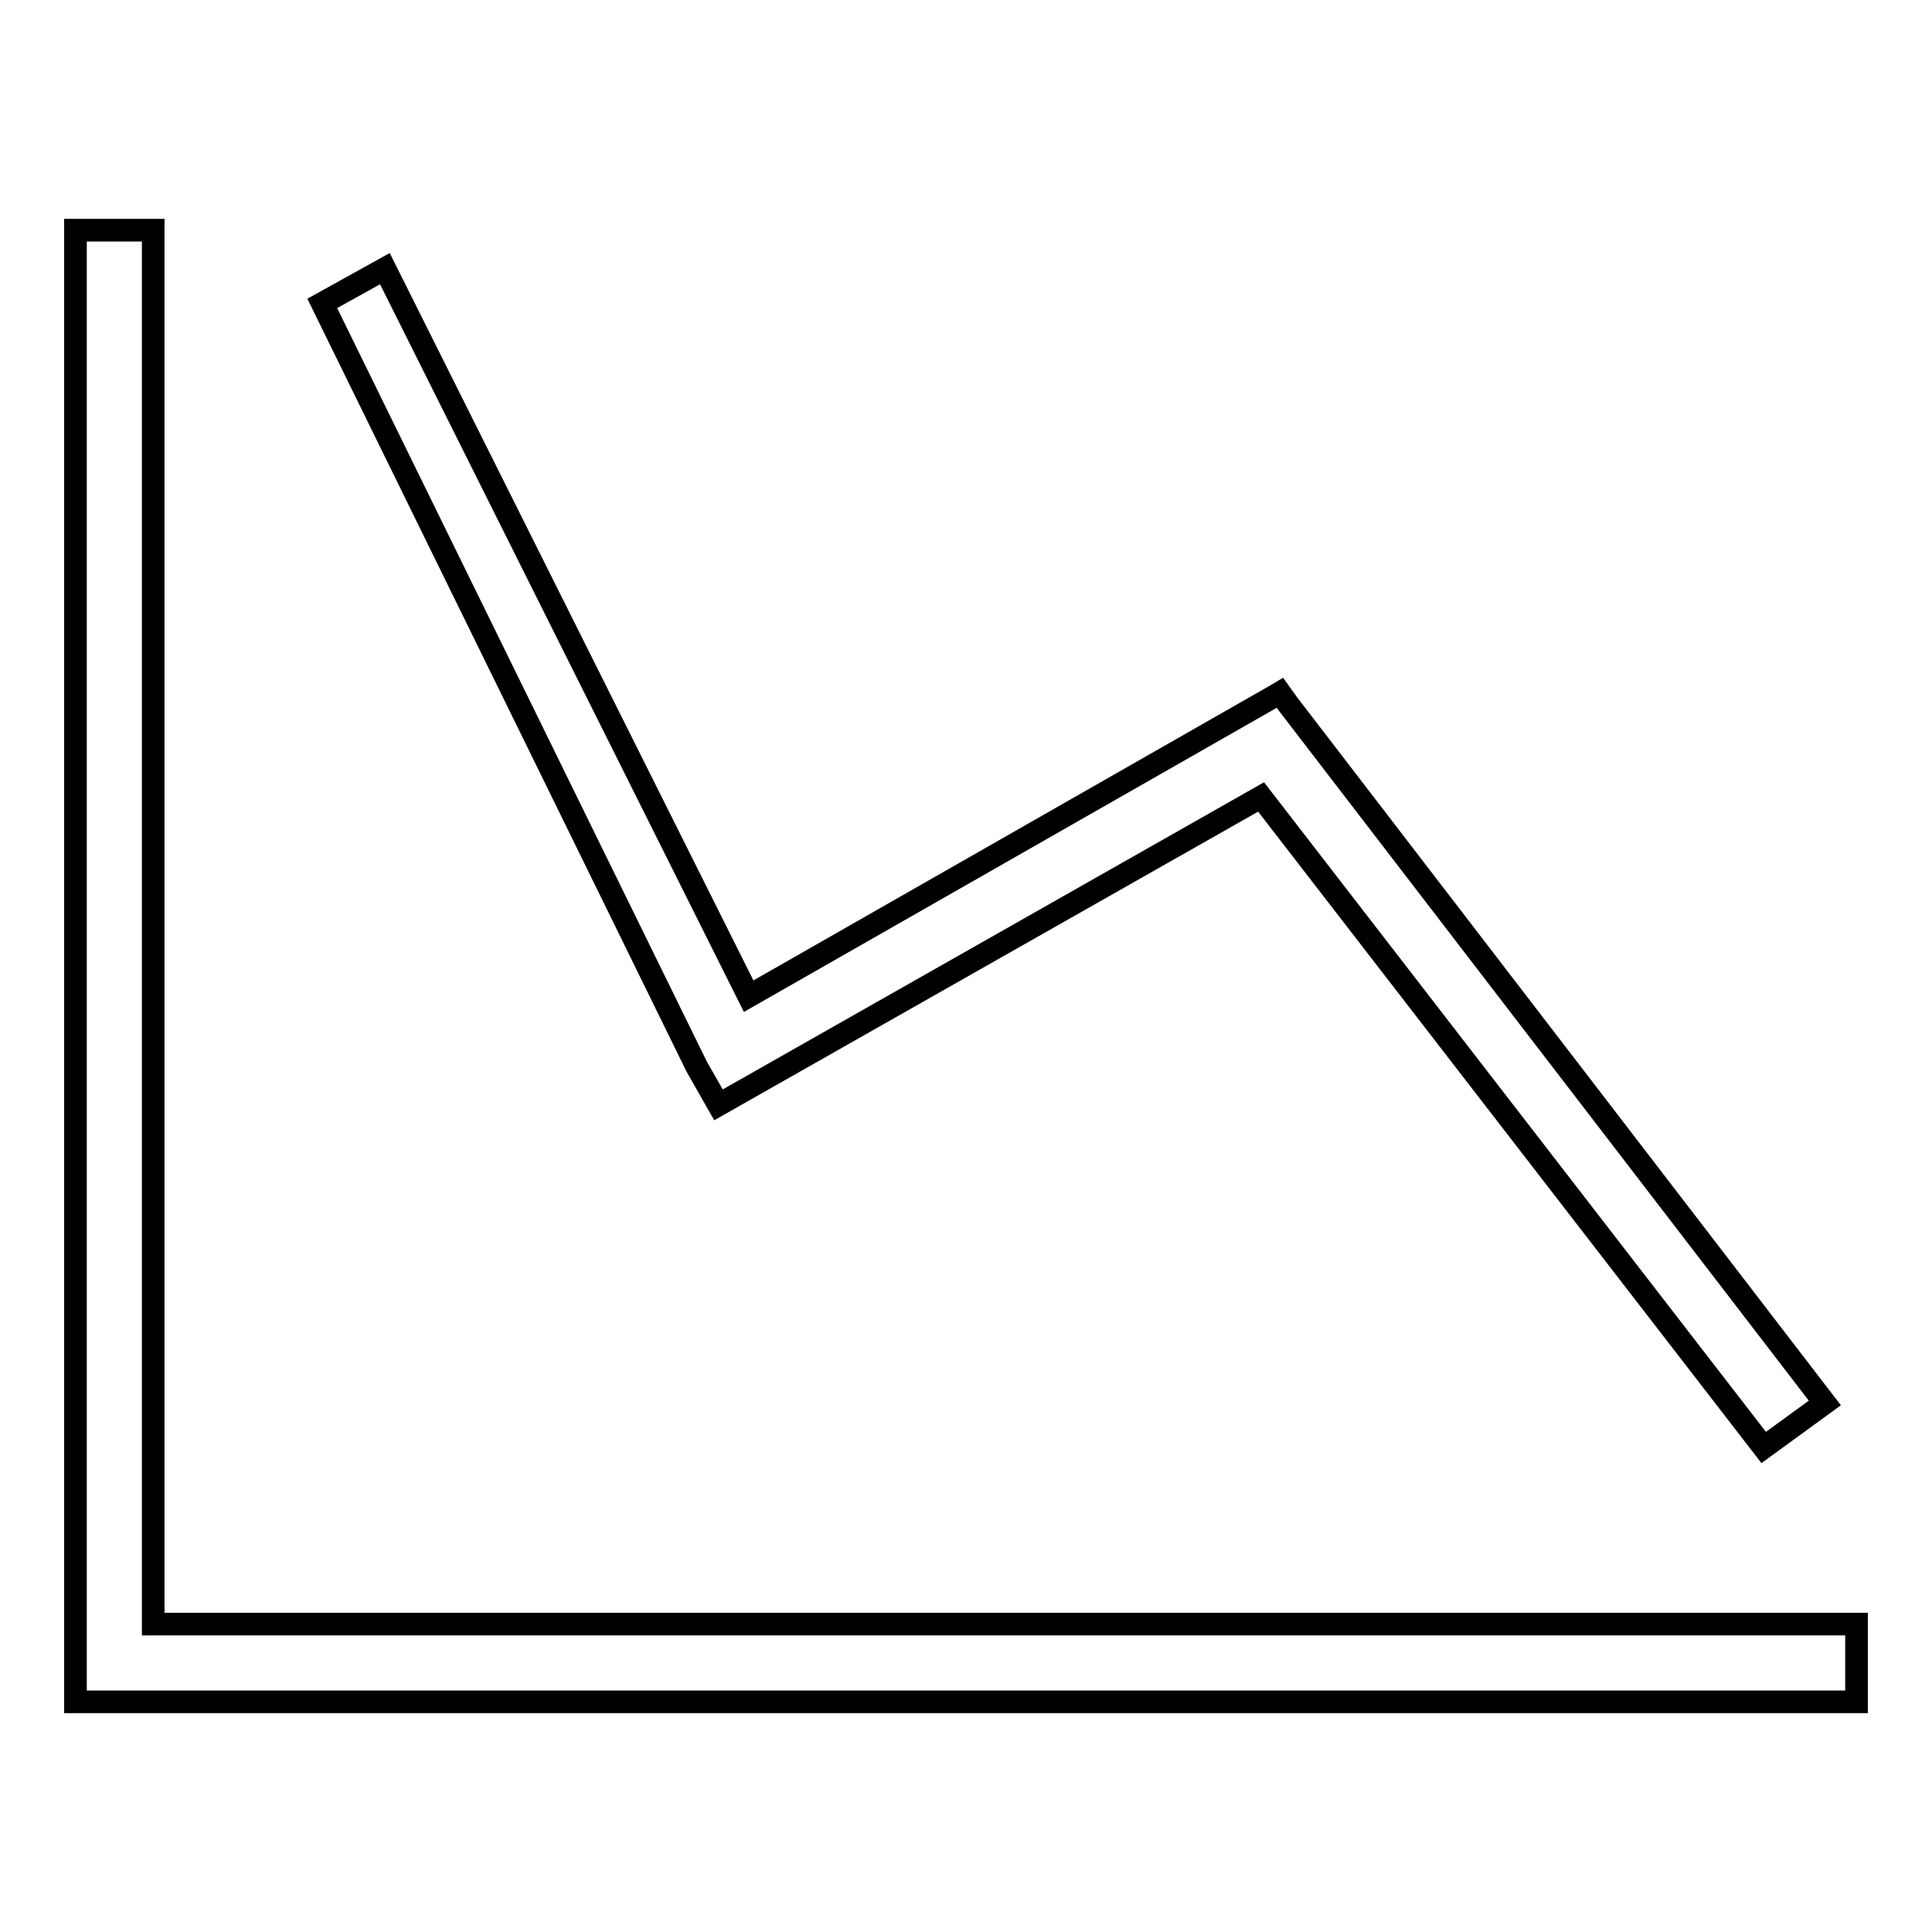
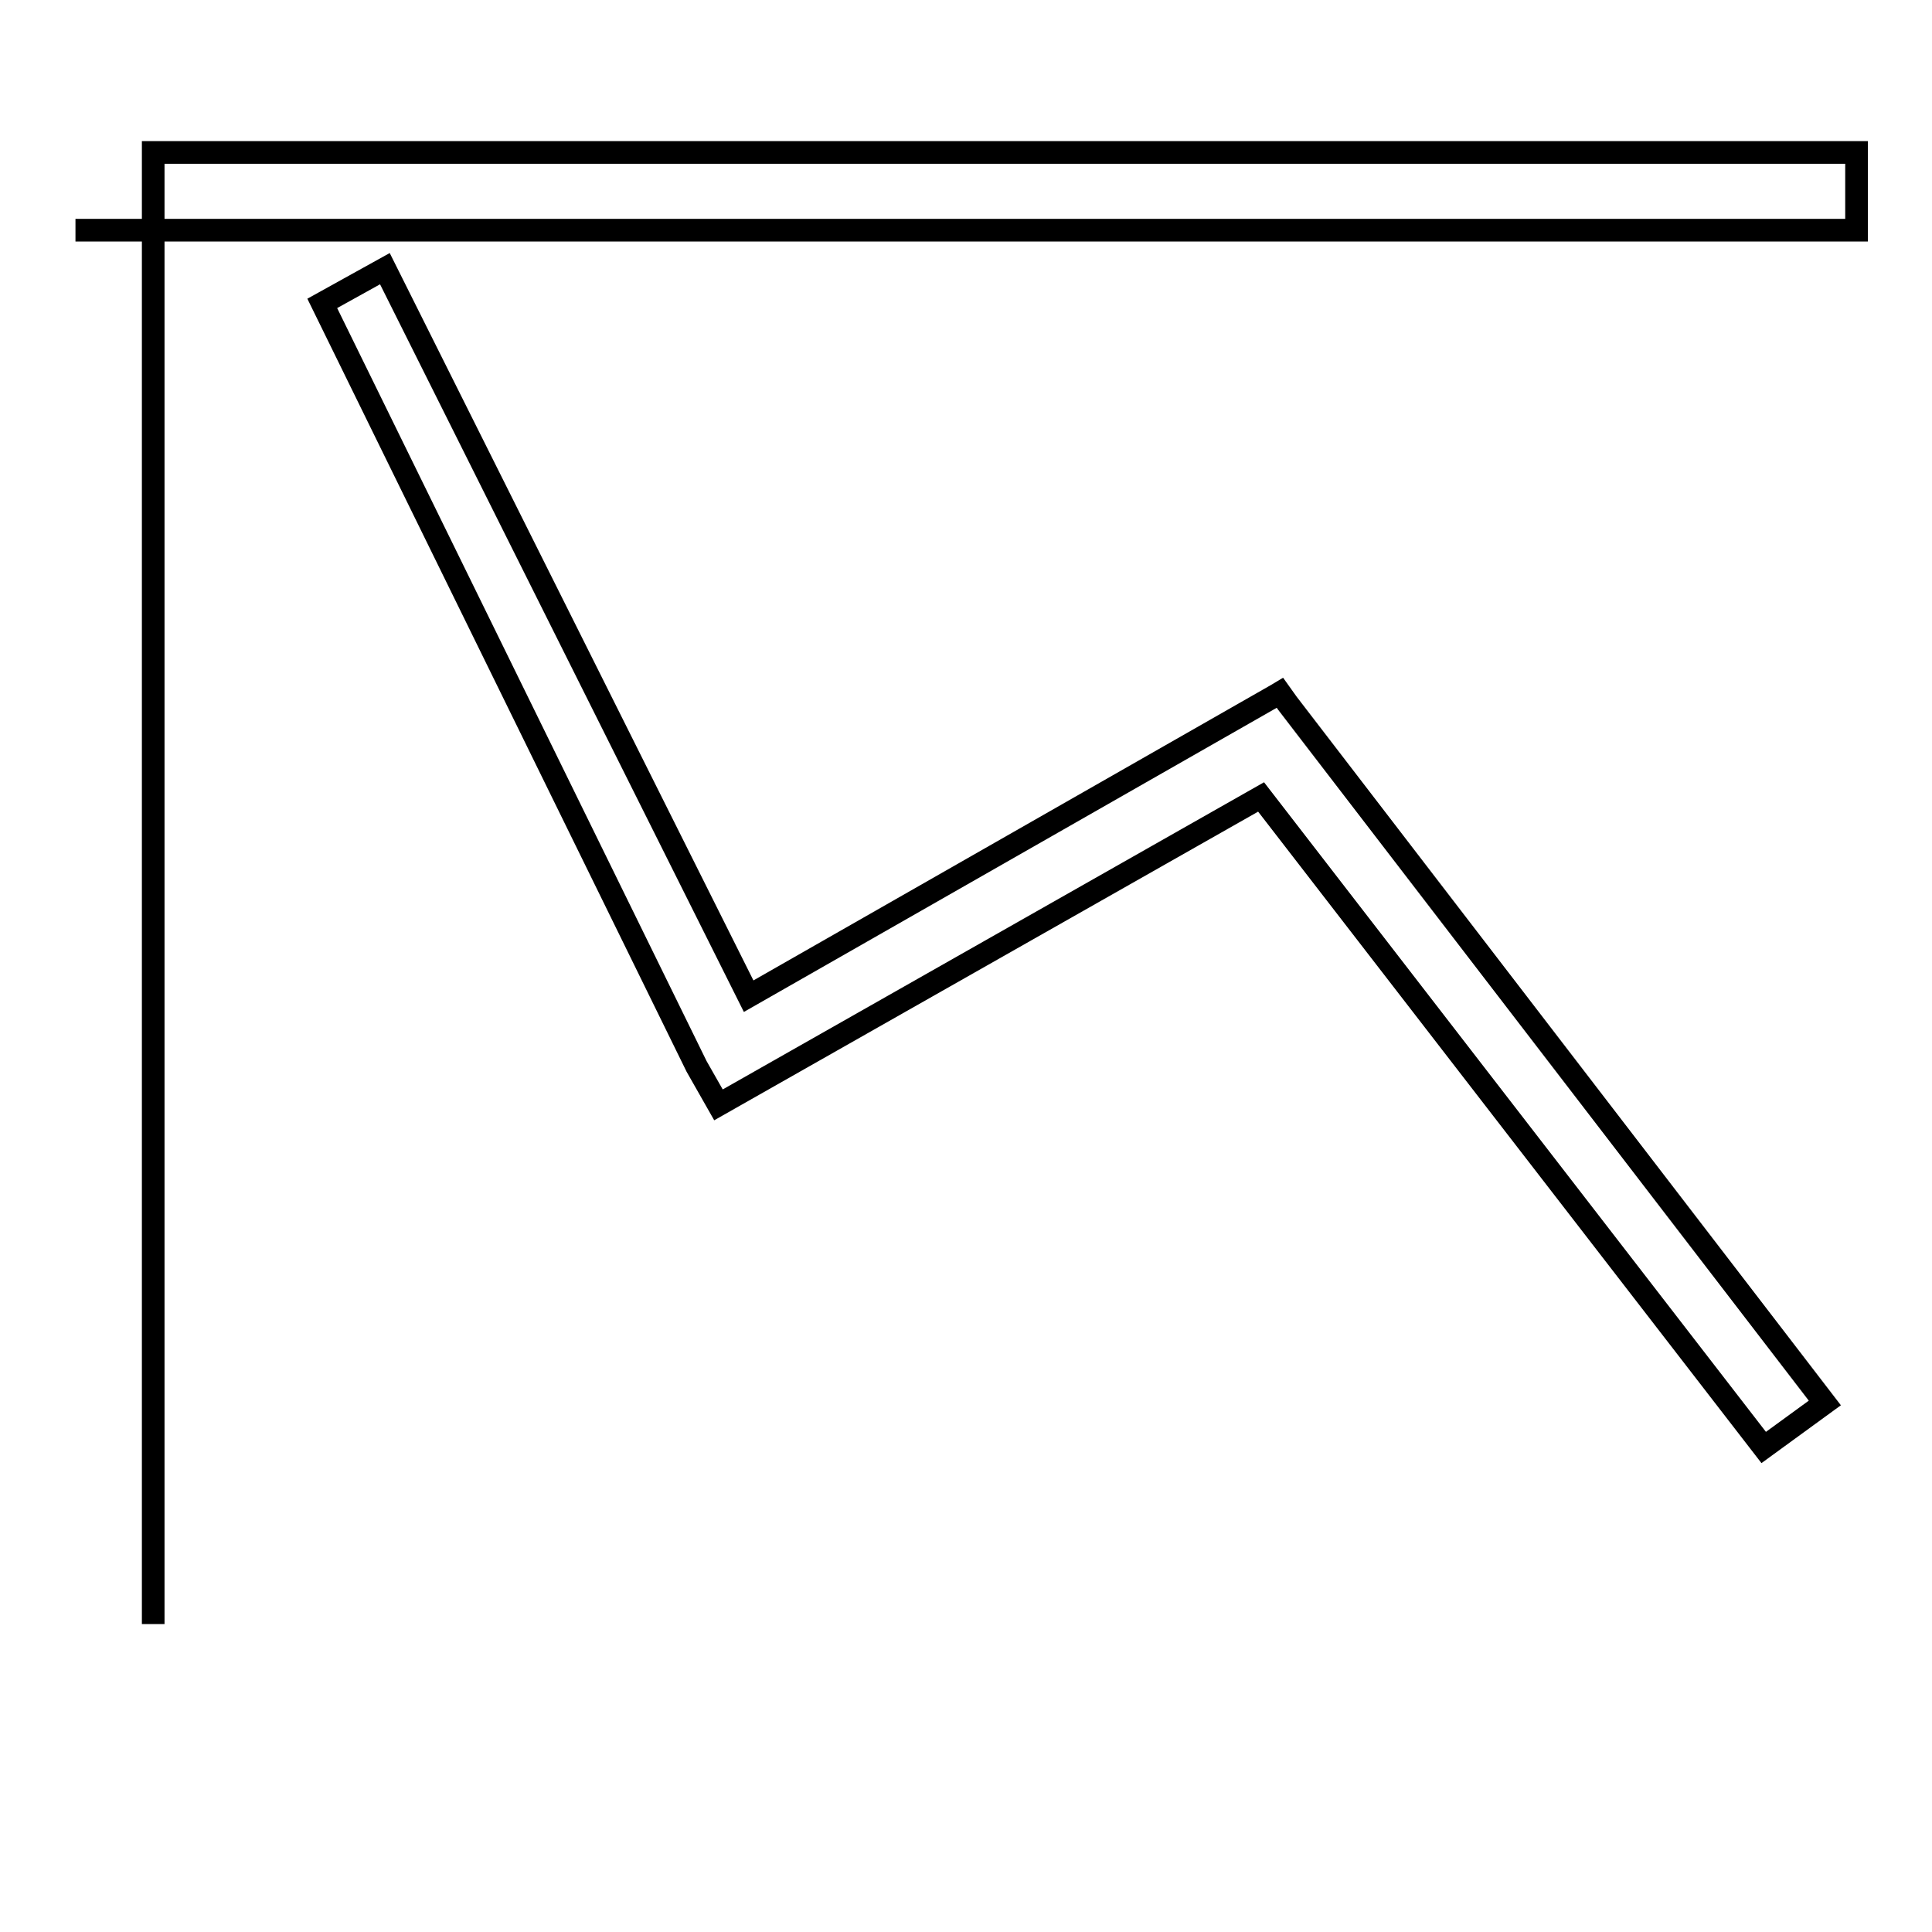
<svg xmlns="http://www.w3.org/2000/svg" version="1.1" x="0px" y="0px" viewBox="0 0 256 256" enable-background="new 0 0 256 256" xml:space="preserve">
  <g>
-     <path stroke-width="3" fill-opacity="0" stroke="#000000" d="M20.3,215.2V30.5H10v195l236,0v-10.3H20.3L20.3,215.2z M95.2,146.4l71.9-40.8l66.6,86.2l8.1-5.9l-71.2-92.7 l-1-1.4l-0.5,0.3L99.2,132L51,35.6l-8.3,4.6l49.6,101.1L95.2,146.4z" />
+     <path stroke-width="3" fill-opacity="0" stroke="#000000" d="M20.3,215.2V30.5H10l236,0v-10.3H20.3L20.3,215.2z M95.2,146.4l71.9-40.8l66.6,86.2l8.1-5.9l-71.2-92.7 l-1-1.4l-0.5,0.3L99.2,132L51,35.6l-8.3,4.6l49.6,101.1L95.2,146.4z" />
  </g>
</svg>